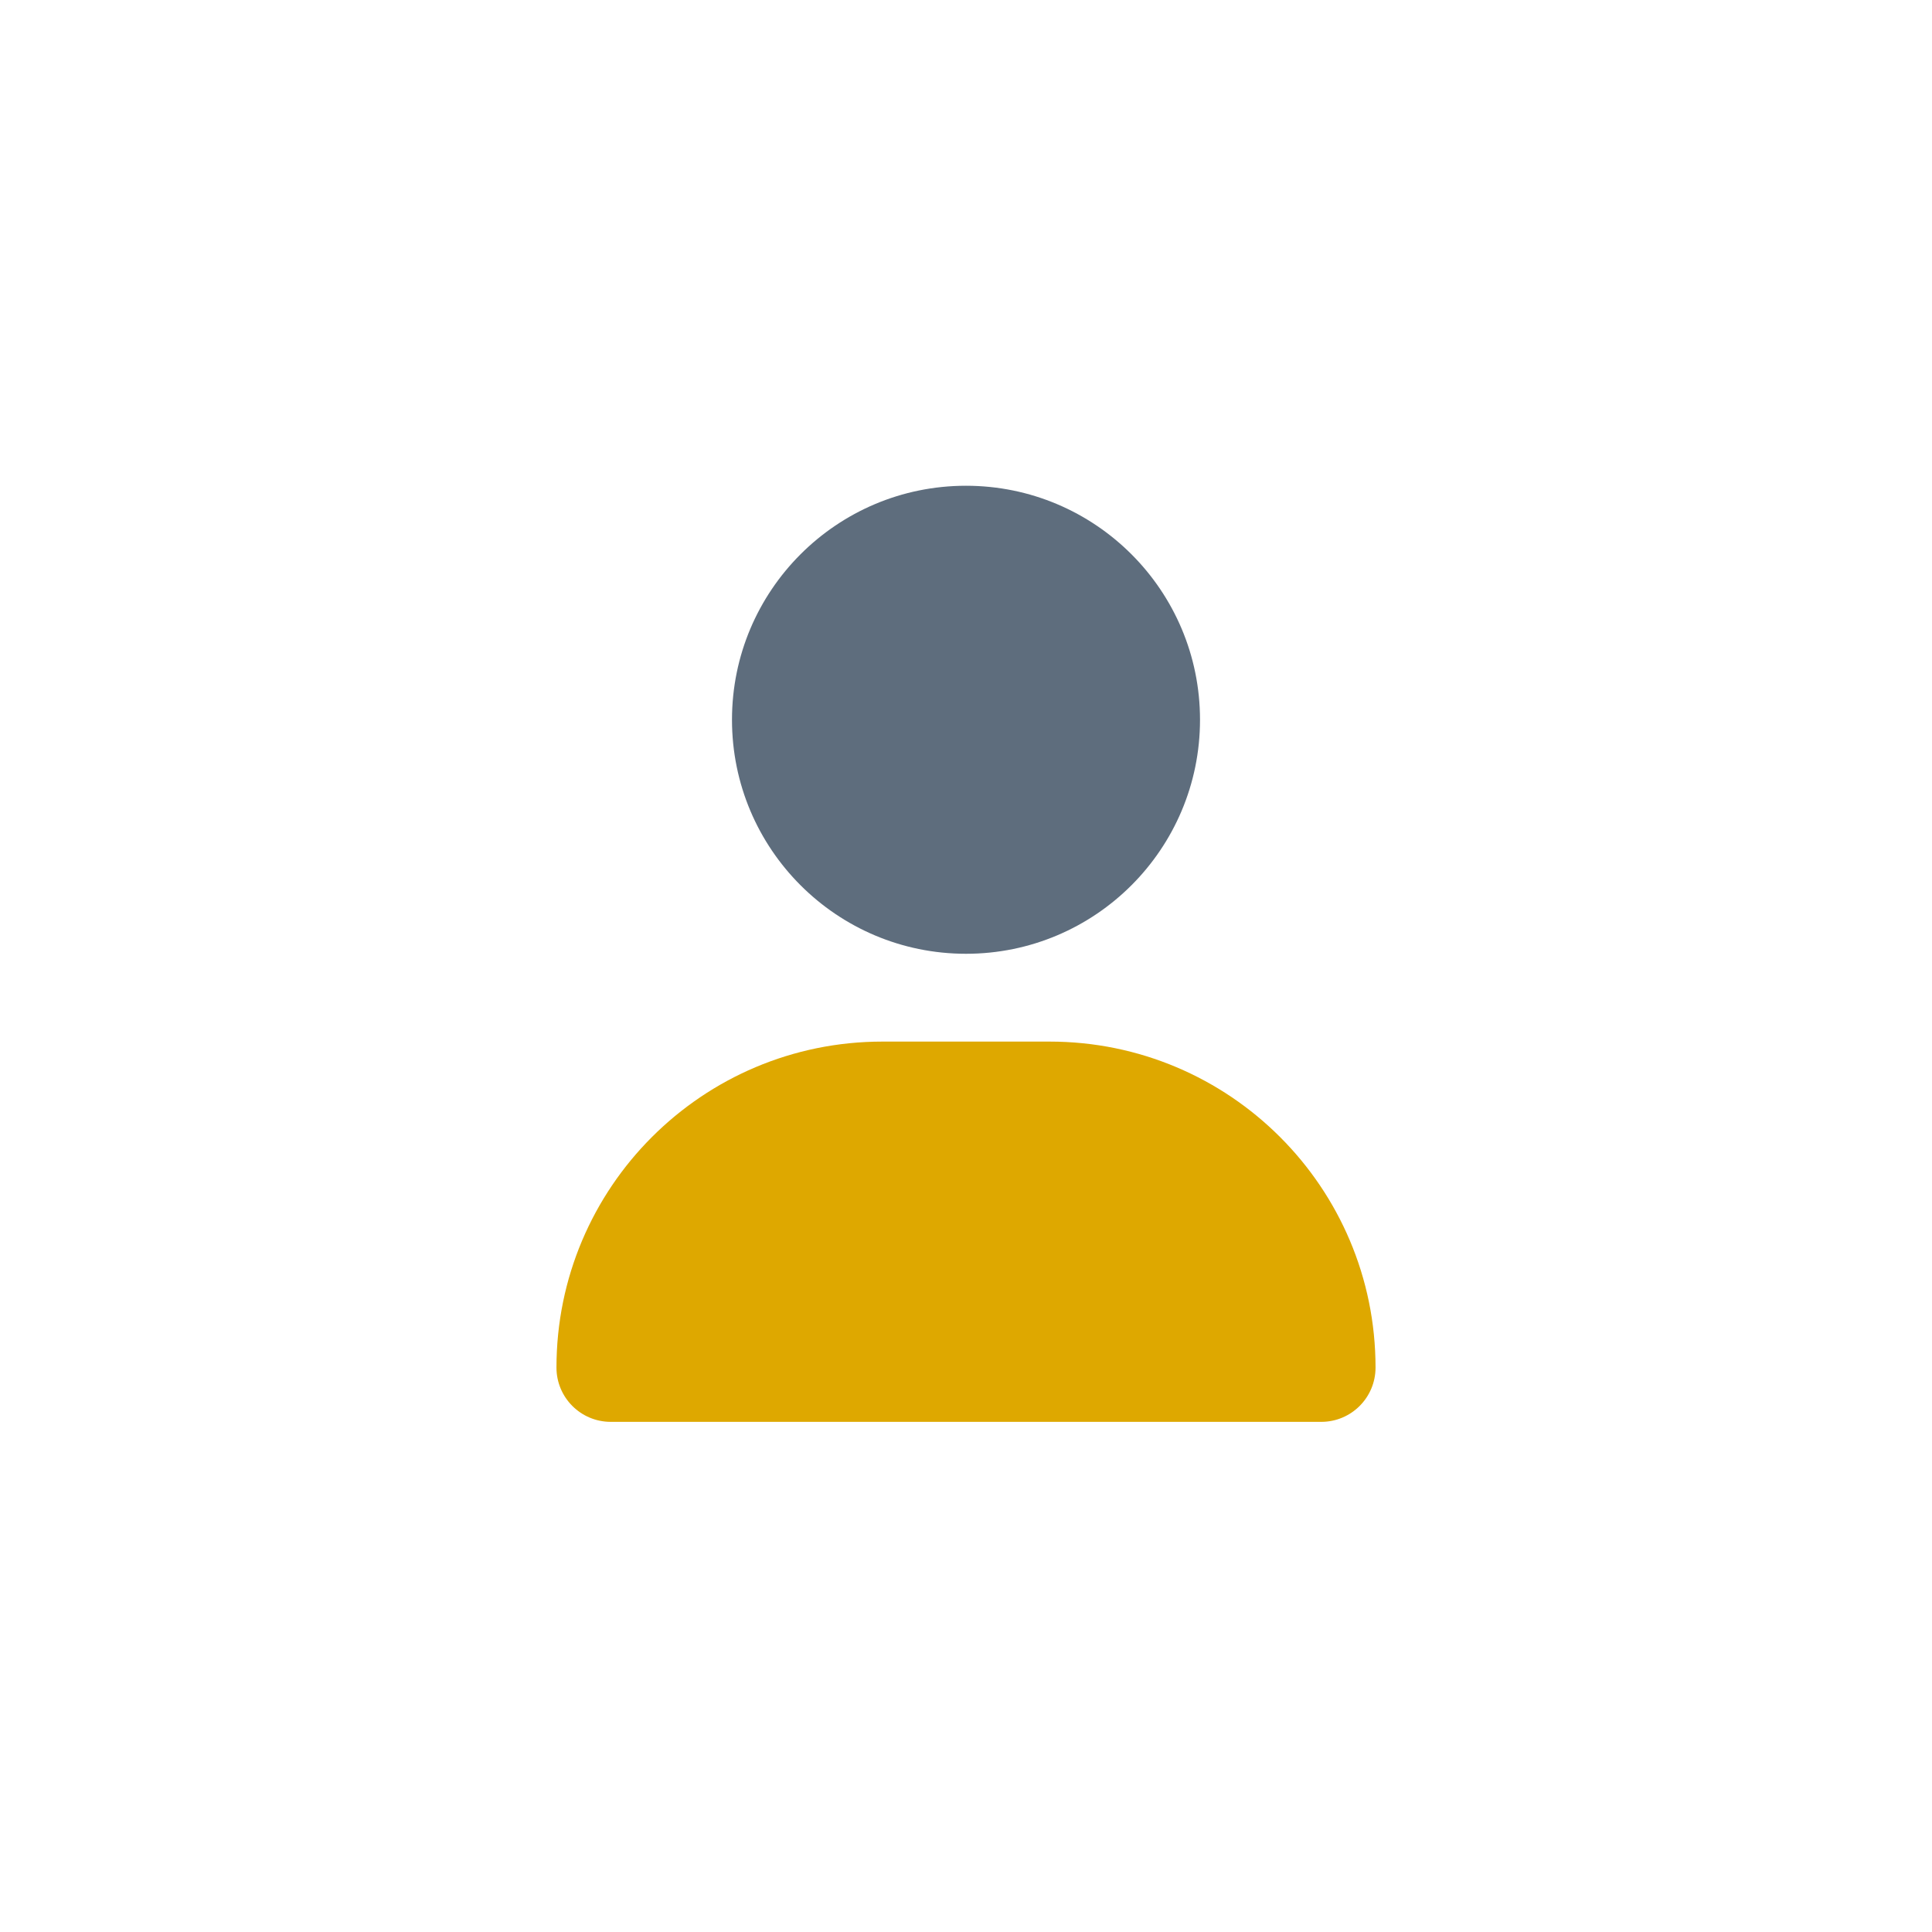
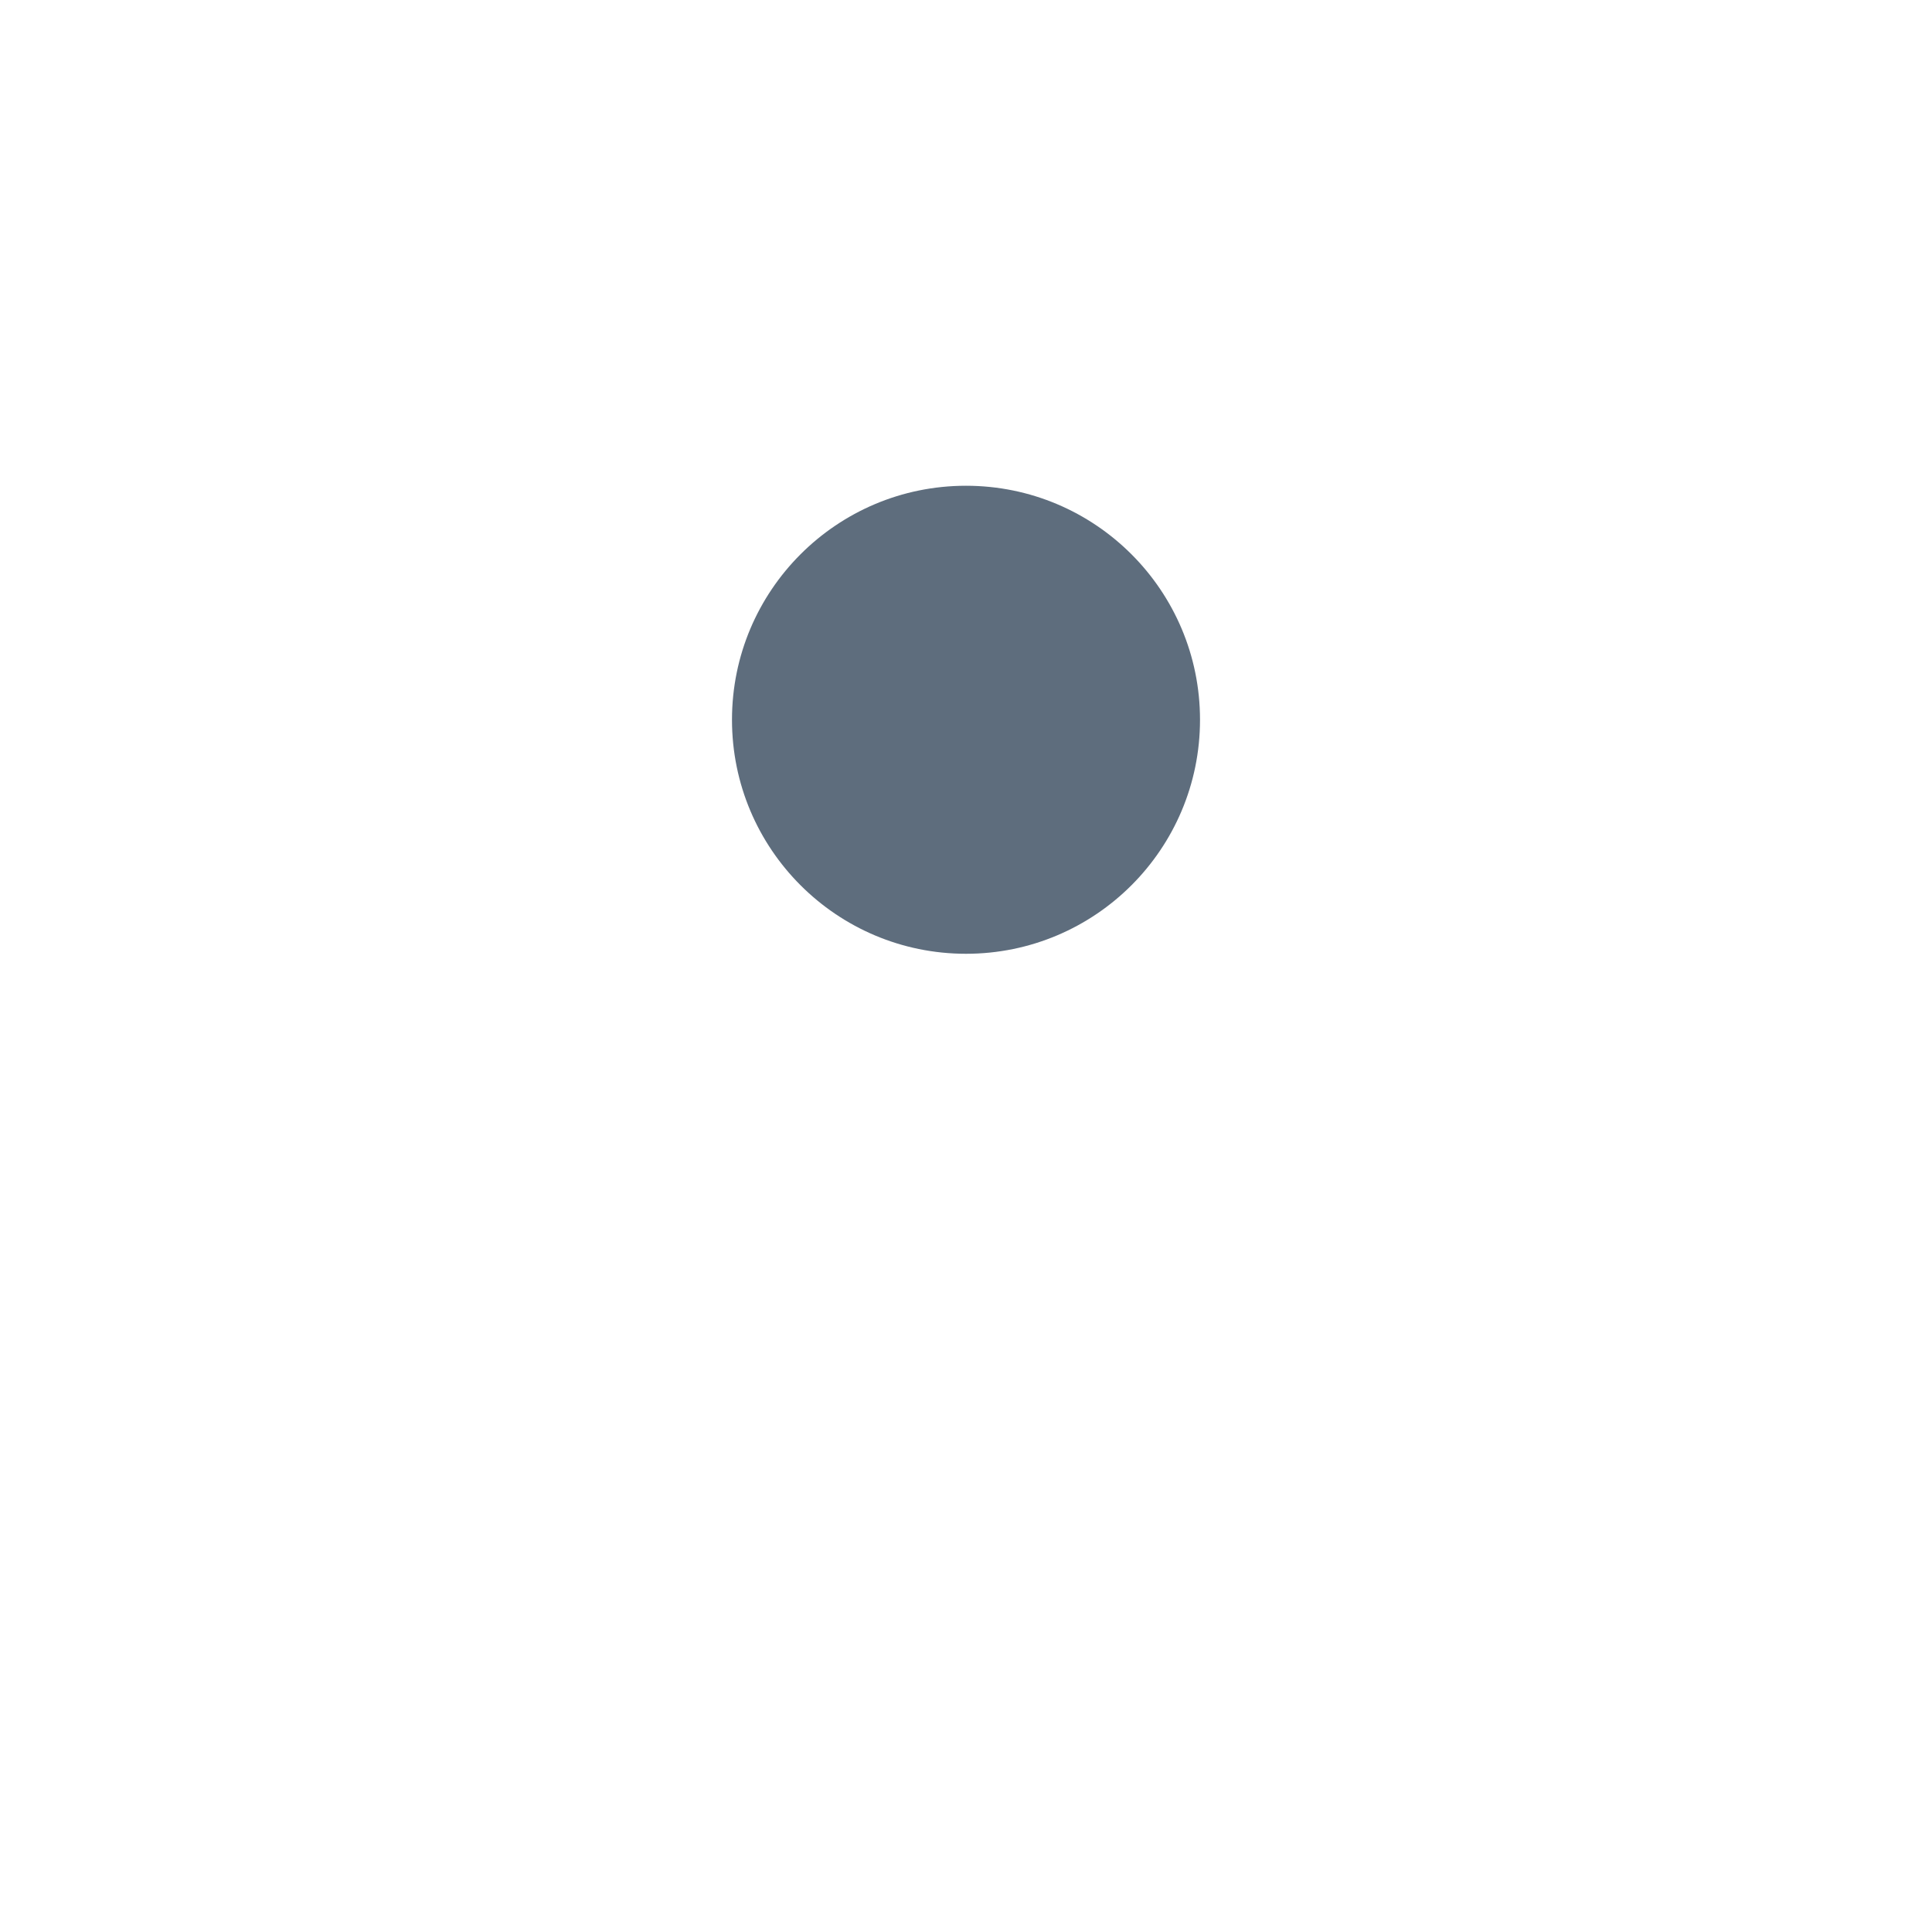
<svg xmlns="http://www.w3.org/2000/svg" id="Laag_1" width="141.11mm" height="141.11mm" viewBox="0 0 400 400">
  <defs>
    <style>
      .cls-1 {
        fill: #5e6d7d;
        isolation: isolate;
      }

      .cls-2 {
        fill: #dea800;
      }
    </style>
  </defs>
  <path class="cls-1" d="M151.55,149.02c0,26.76,21.69,48.45,48.45,48.45s48.45-21.69,48.45-48.45-21.69-48.45-48.45-48.45-48.45,21.69-48.45,48.45Z" />
-   <path class="cls-2" d="M115.21,283.14c0-37.29,30.21-67.49,67.49-67.49h34.6c37.29,0,67.49,30.21,67.49,67.49,0,6.21-5.03,11.24-11.24,11.24H126.45c-6.21,0-11.24-5.03-11.24-11.24Z" />
</svg>